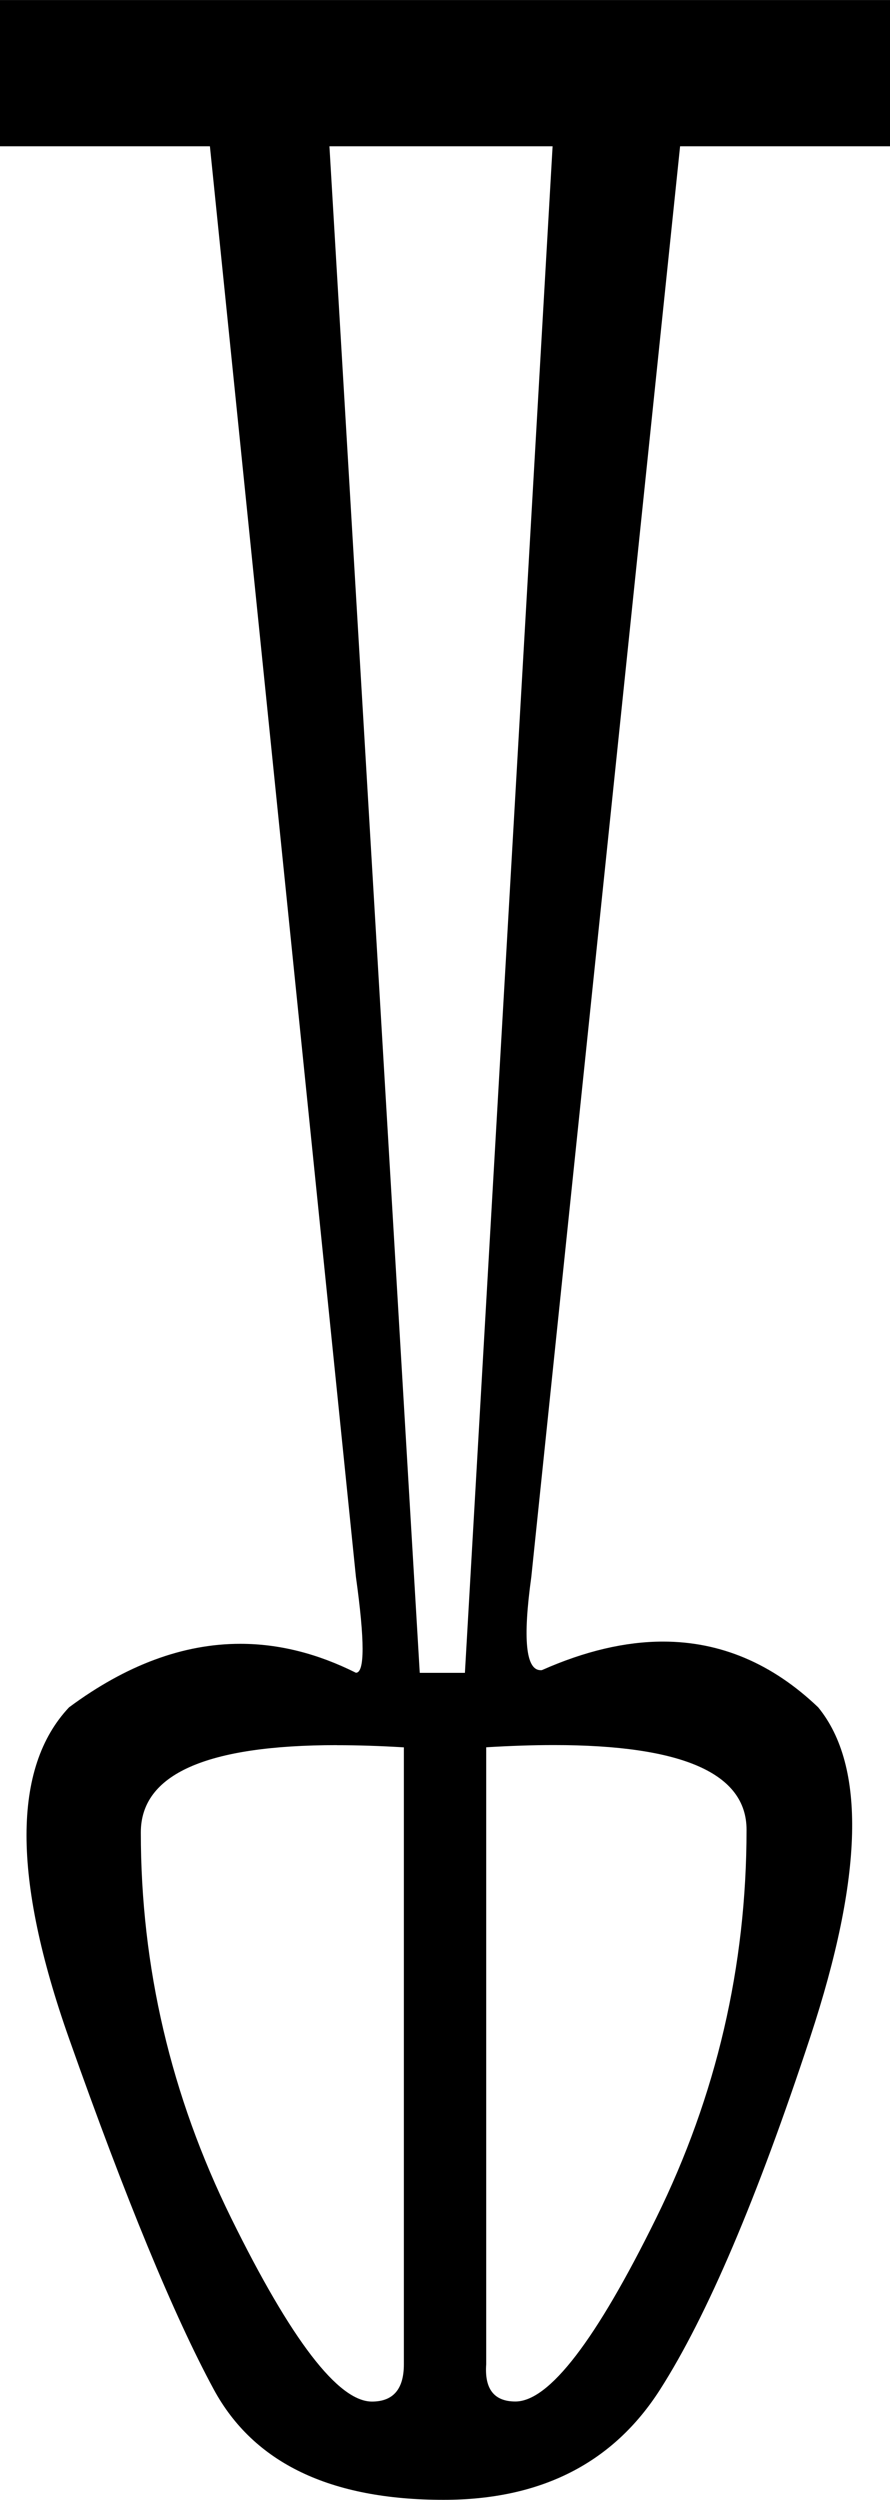
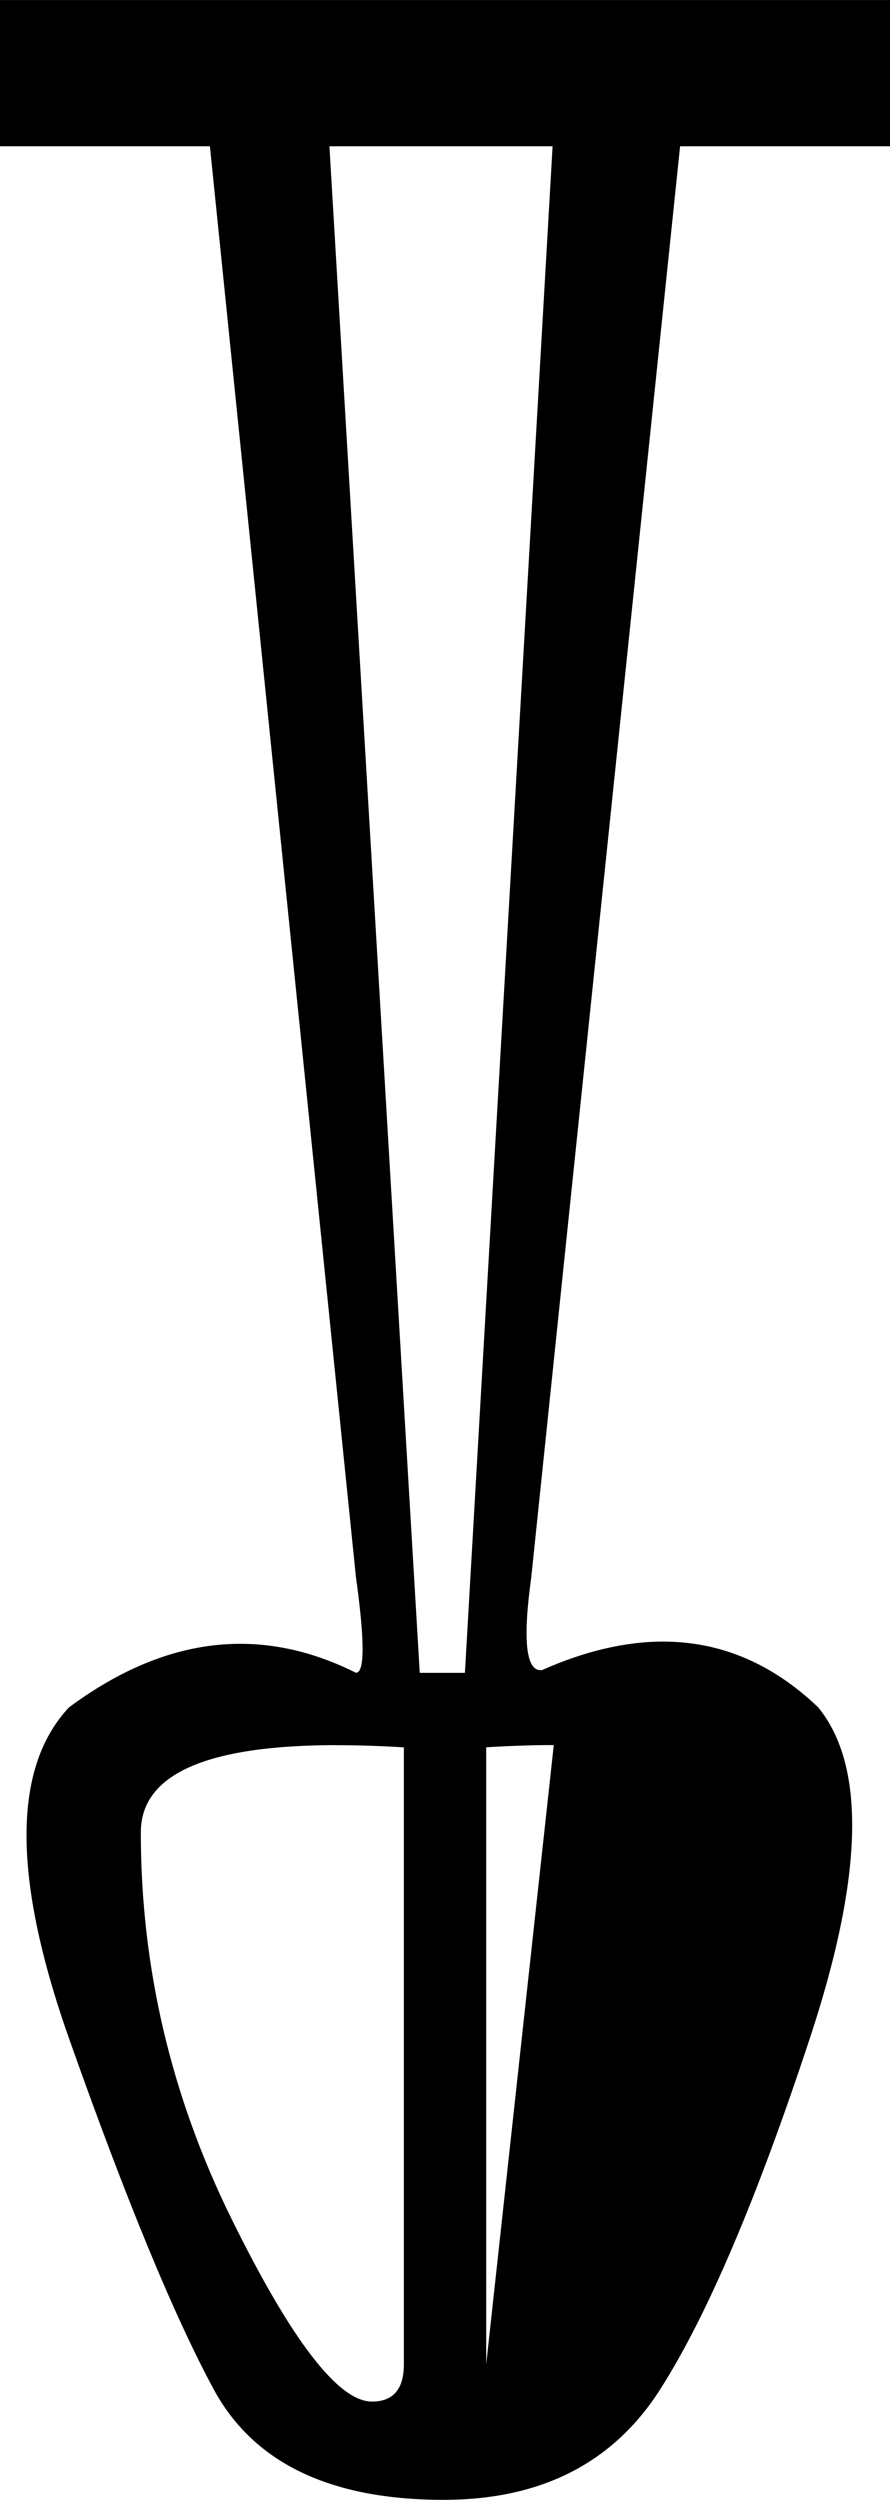
<svg xmlns="http://www.w3.org/2000/svg" id="a" data-name="Ebene 1" width="4.526mm" height="12.7mm" viewBox="0 0 12.83 36">
-   <path d="M4.749,2.106l1.302,21.983h.651L7.966,2.106h-3.217Zm3.234,23.023c-.3,0-.625,.011-.974,.032v8.885c-.026,.357,.115,.536,.421,.536,.485,0,1.162-.881,2.03-2.643,.868-1.762,1.302-3.626,1.302-5.591,0-.813-.926-1.219-2.779-1.219Zm-3.125,.001c-1.885,0-2.828,.419-2.828,1.257,0,1.94,.434,3.791,1.302,5.553,.868,1.762,1.545,2.643,2.03,2.643,.306,0,.46-.179,.46-.536v-8.885c-.345-.021-.666-.031-.964-.031ZM12.83,0V2.106h-3.026l-2.145,20.604c-.124,.894-.079,1.341,.135,1.341,.006,0,.012-0,.018-.001,.618-.274,1.201-.411,1.747-.411,.829,0,1.575,.316,2.236,.947,.689,.843,.651,2.426-.115,4.749-.766,2.323-1.487,4.015-2.164,5.074-.677,1.06-1.717,1.589-3.121,1.589-1.634,0-2.738-.53-3.313-1.589-.574-1.06-1.27-2.745-2.087-5.055-.817-2.311-.817-3.9,0-4.768,.823-.61,1.646-.915,2.469-.915,.556,0,1.111,.139,1.667,.417,.128,0,.128-.46,0-1.379L3.026,2.106H0V0H12.83Z" />
+   <path d="M4.749,2.106l1.302,21.983h.651L7.966,2.106h-3.217Zm3.234,23.023c-.3,0-.625,.011-.974,.032v8.885Zm-3.125,.001c-1.885,0-2.828,.419-2.828,1.257,0,1.94,.434,3.791,1.302,5.553,.868,1.762,1.545,2.643,2.03,2.643,.306,0,.46-.179,.46-.536v-8.885c-.345-.021-.666-.031-.964-.031ZM12.83,0V2.106h-3.026l-2.145,20.604c-.124,.894-.079,1.341,.135,1.341,.006,0,.012-0,.018-.001,.618-.274,1.201-.411,1.747-.411,.829,0,1.575,.316,2.236,.947,.689,.843,.651,2.426-.115,4.749-.766,2.323-1.487,4.015-2.164,5.074-.677,1.06-1.717,1.589-3.121,1.589-1.634,0-2.738-.53-3.313-1.589-.574-1.06-1.27-2.745-2.087-5.055-.817-2.311-.817-3.9,0-4.768,.823-.61,1.646-.915,2.469-.915,.556,0,1.111,.139,1.667,.417,.128,0,.128-.46,0-1.379L3.026,2.106H0V0H12.83Z" />
</svg>